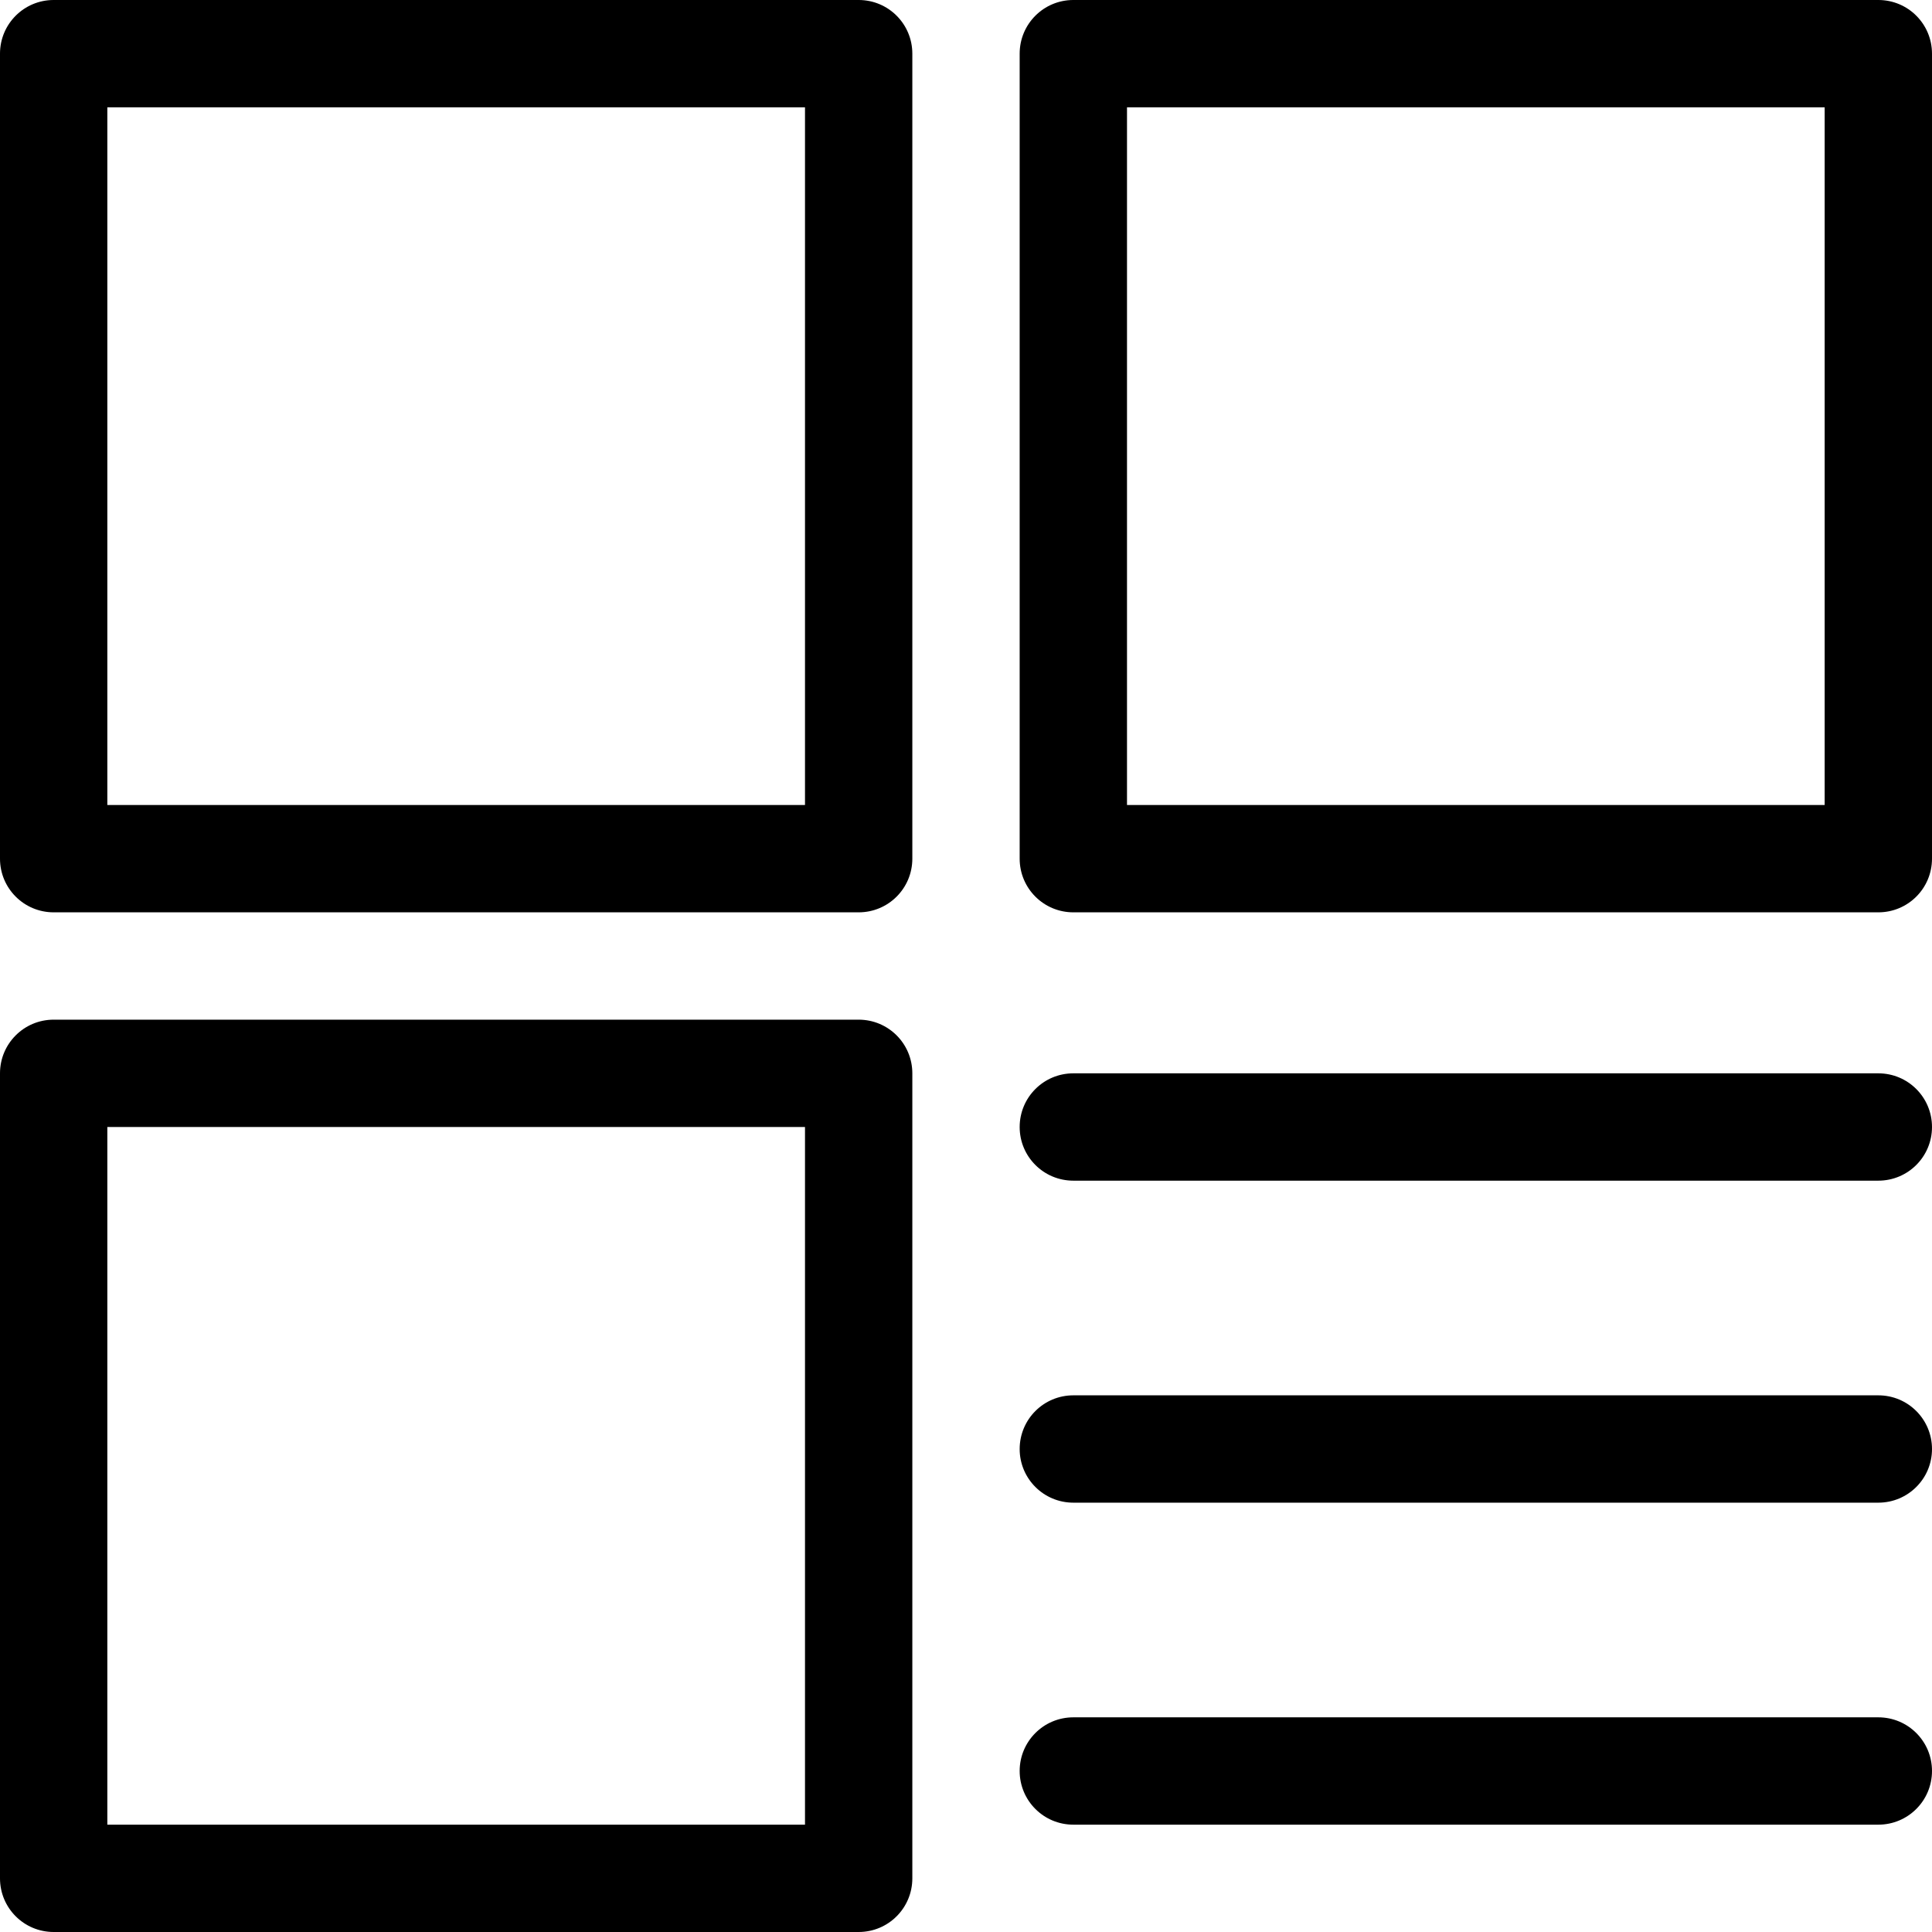
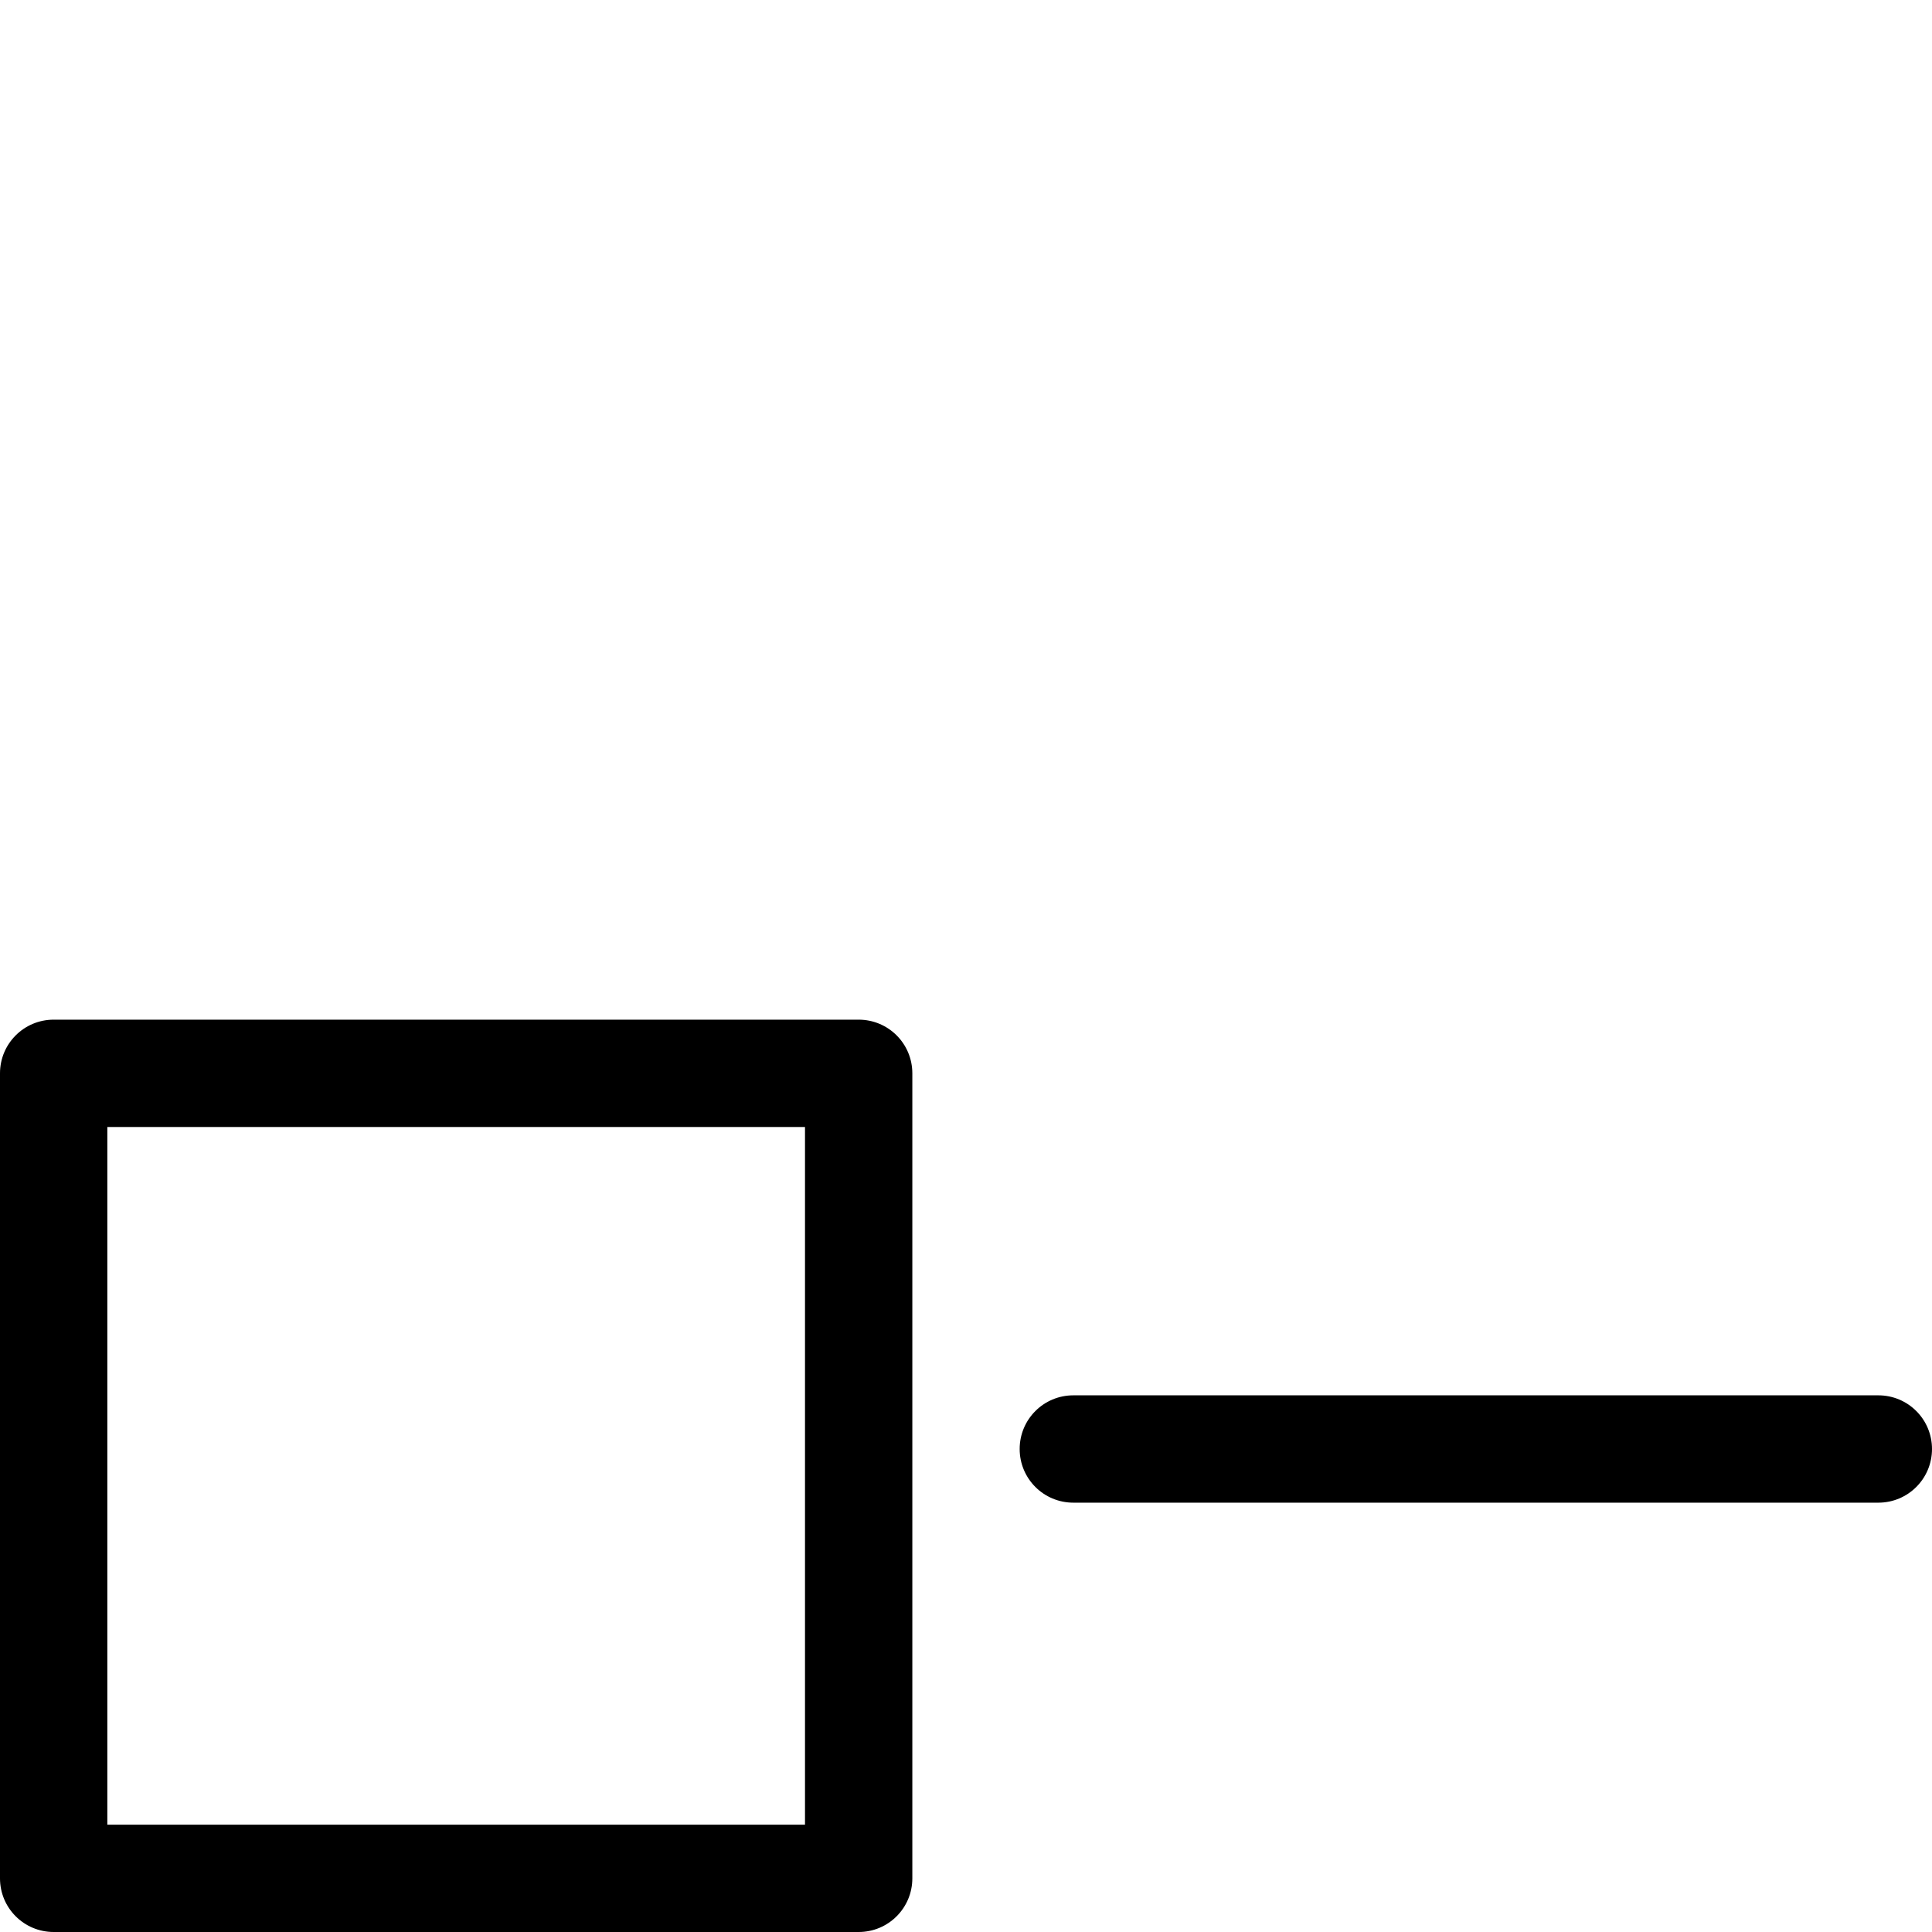
<svg xmlns="http://www.w3.org/2000/svg" id="Capa_1" enable-background="new 0 0 184.32 184.32" height="512" viewBox="0 0 184.32 184.32" width="512">
  <g>
    <g>
-       <path d="m81.92 87.04h-76.8c-2.831 0-5.12-2.289-5.12-5.12v-76.8c0-2.831 2.289-5.12 5.12-5.12h76.8c2.831 0 5.12 2.289 5.12 5.12v76.8c0 2.831-2.289 5.12-5.12 5.12zm-71.68-10.24h66.56v-66.56h-66.56z" />
-     </g>
+       </g>
    <g>
      <path d="m81.92 184.32h-76.8c-2.831 0-5.12-2.289-5.12-5.12v-76.8c0-2.831 2.289-5.12 5.12-5.12h76.8c2.831 0 5.12 2.289 5.12 5.12v76.8c0 2.831-2.289 5.12-5.12 5.12zm-71.68-10.24h66.56v-66.56h-66.56z" />
    </g>
    <g>
-       <path d="m179.2 87.04h-76.8c-2.831 0-5.12-2.289-5.12-5.12v-76.8c0-2.831 2.289-5.12 5.12-5.12h76.8c2.831 0 5.12 2.289 5.12 5.12v76.8c0 2.831-2.289 5.12-5.12 5.12zm-71.68-10.24h66.56v-66.56h-66.56z" />
-     </g>
+       </g>
    <g>
-       <path d="m179.2 112.64h-76.8c-2.831 0-5.12-2.289-5.12-5.12s2.289-5.12 5.12-5.12h76.8c2.831 0 5.12 2.289 5.12 5.12s-2.289 5.12-5.12 5.12z" />
-     </g>
+       </g>
    <g>
      <path d="m179.2 143.36h-76.8c-2.831 0-5.12-2.289-5.12-5.12s2.289-5.12 5.12-5.12h76.8c2.831 0 5.12 2.289 5.12 5.12s-2.289 5.12-5.12 5.12z" />
    </g>
    <g>
-       <path d="m179.2 174.08h-76.8c-2.831 0-5.12-2.289-5.12-5.12s2.289-5.12 5.12-5.12h76.8c2.831 0 5.12 2.289 5.12 5.12s-2.289 5.12-5.12 5.12z" />
-     </g>
+       </g>
  </g>
</svg>